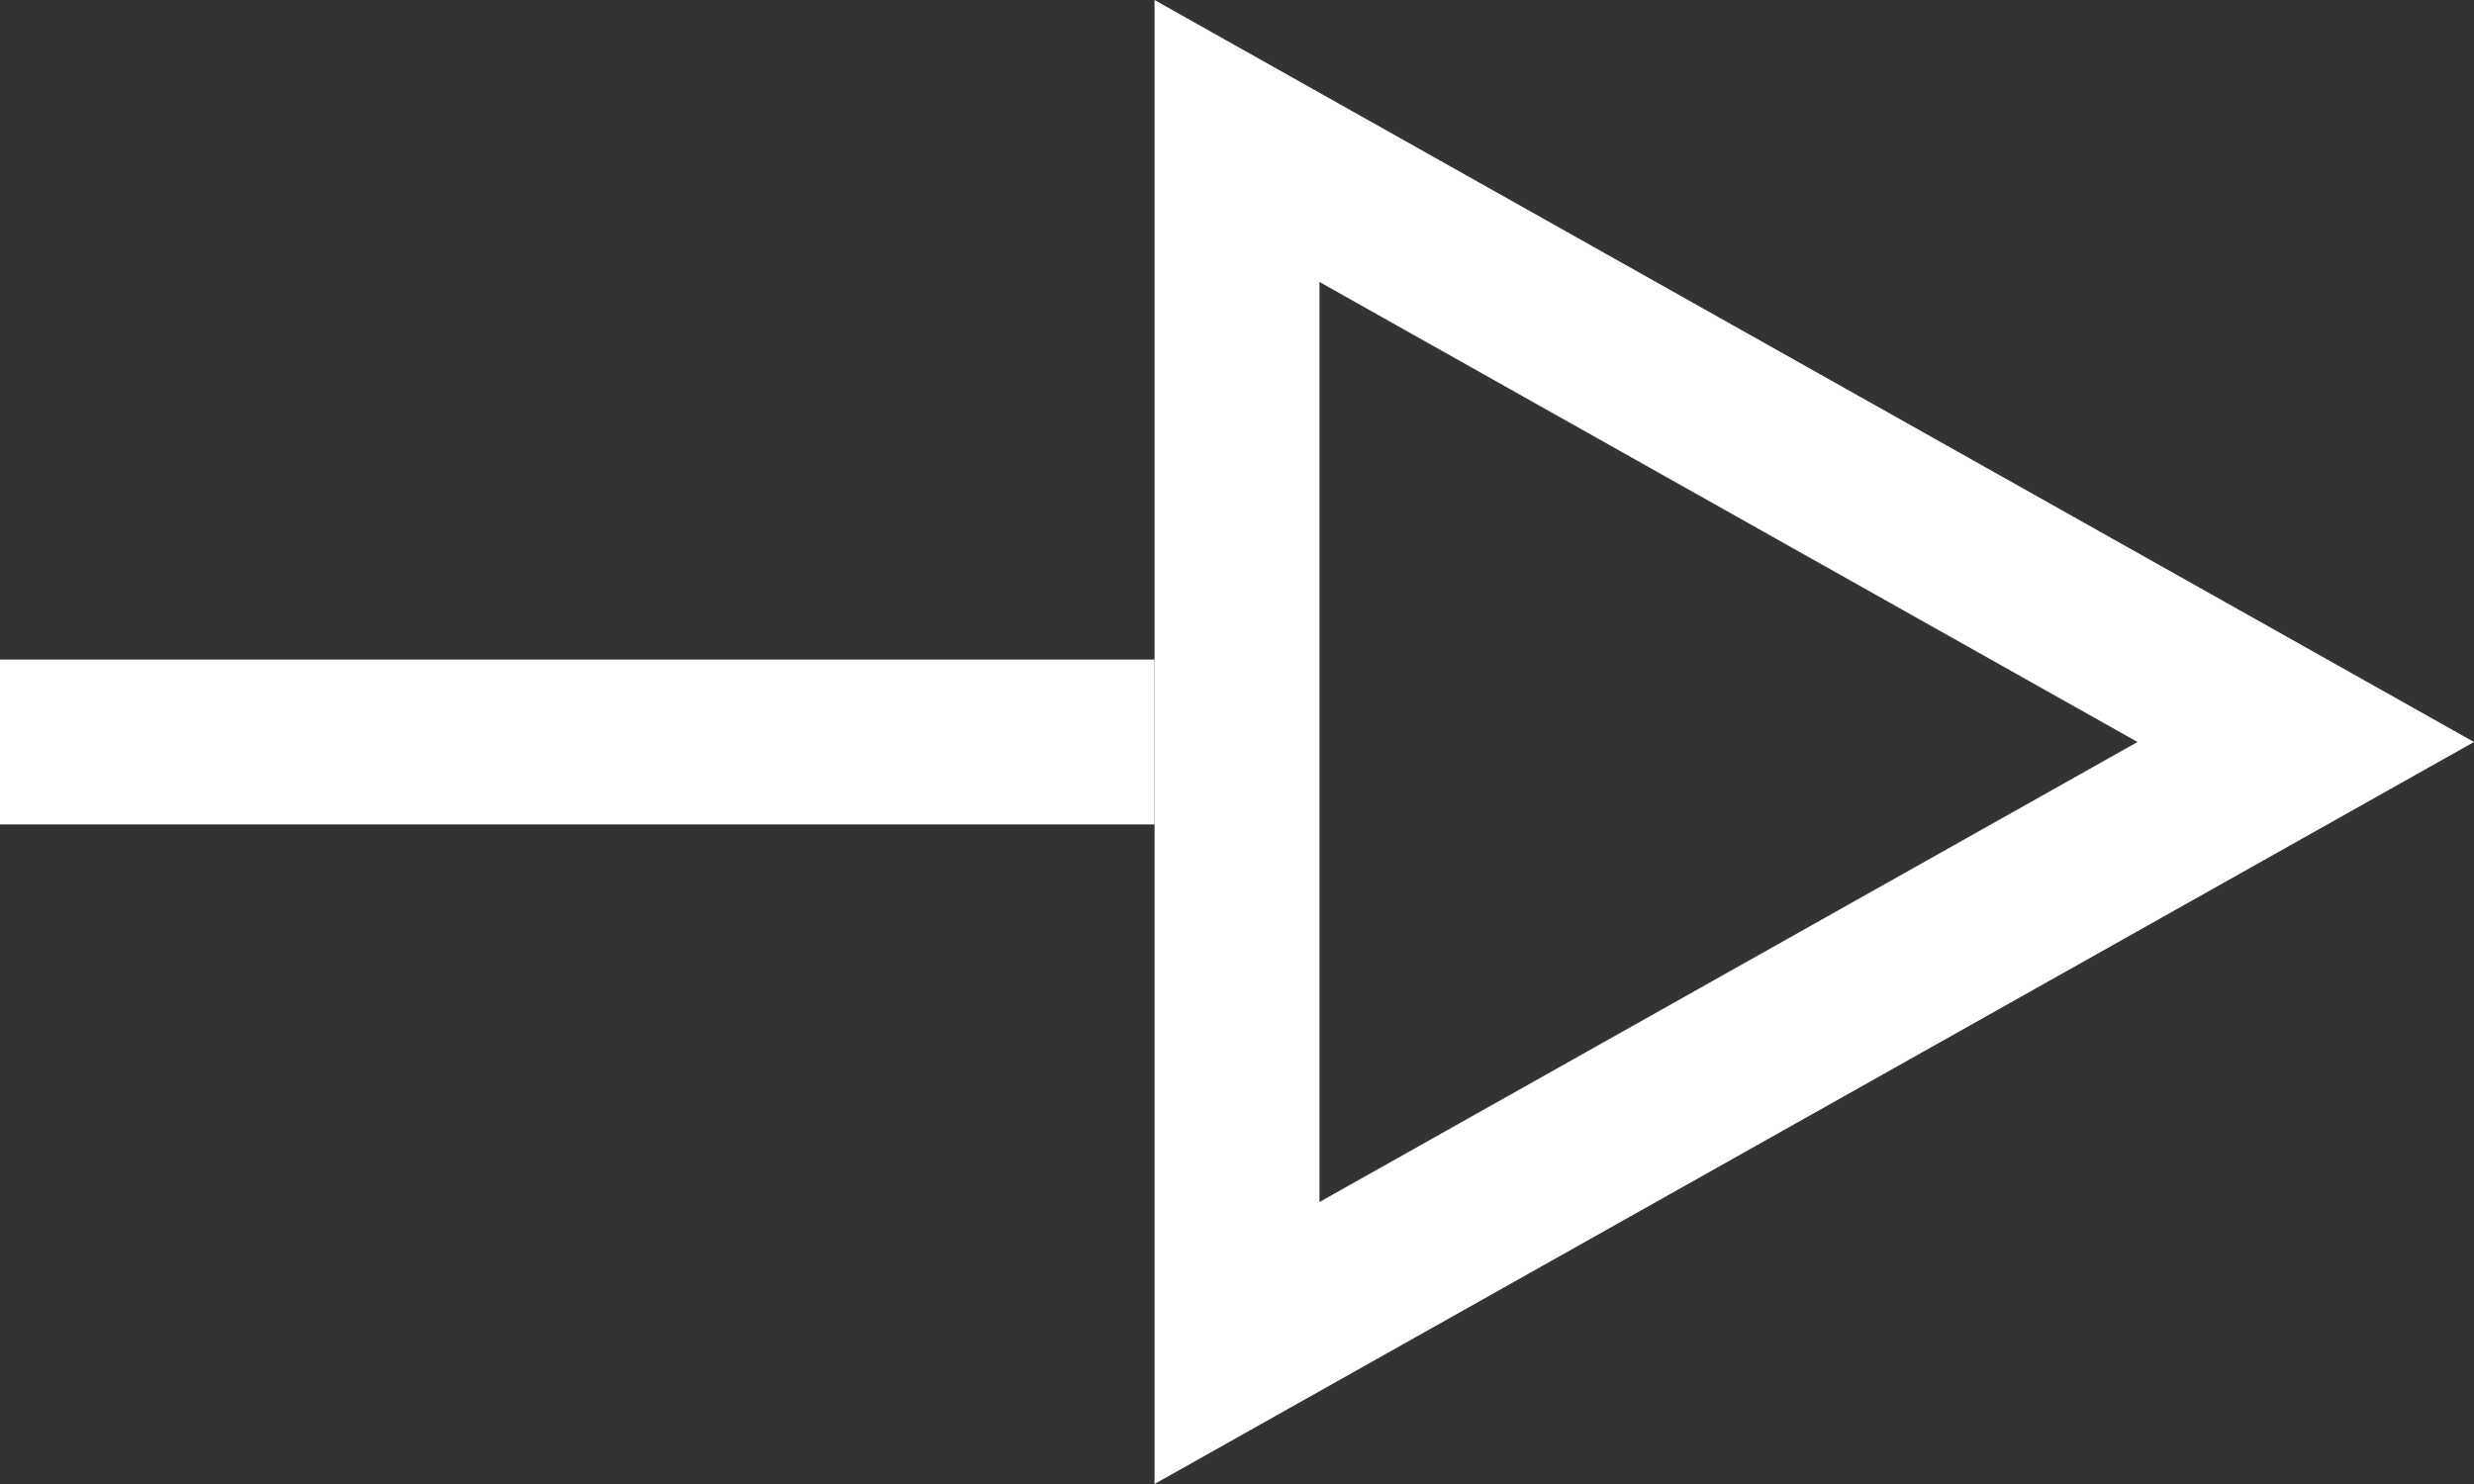
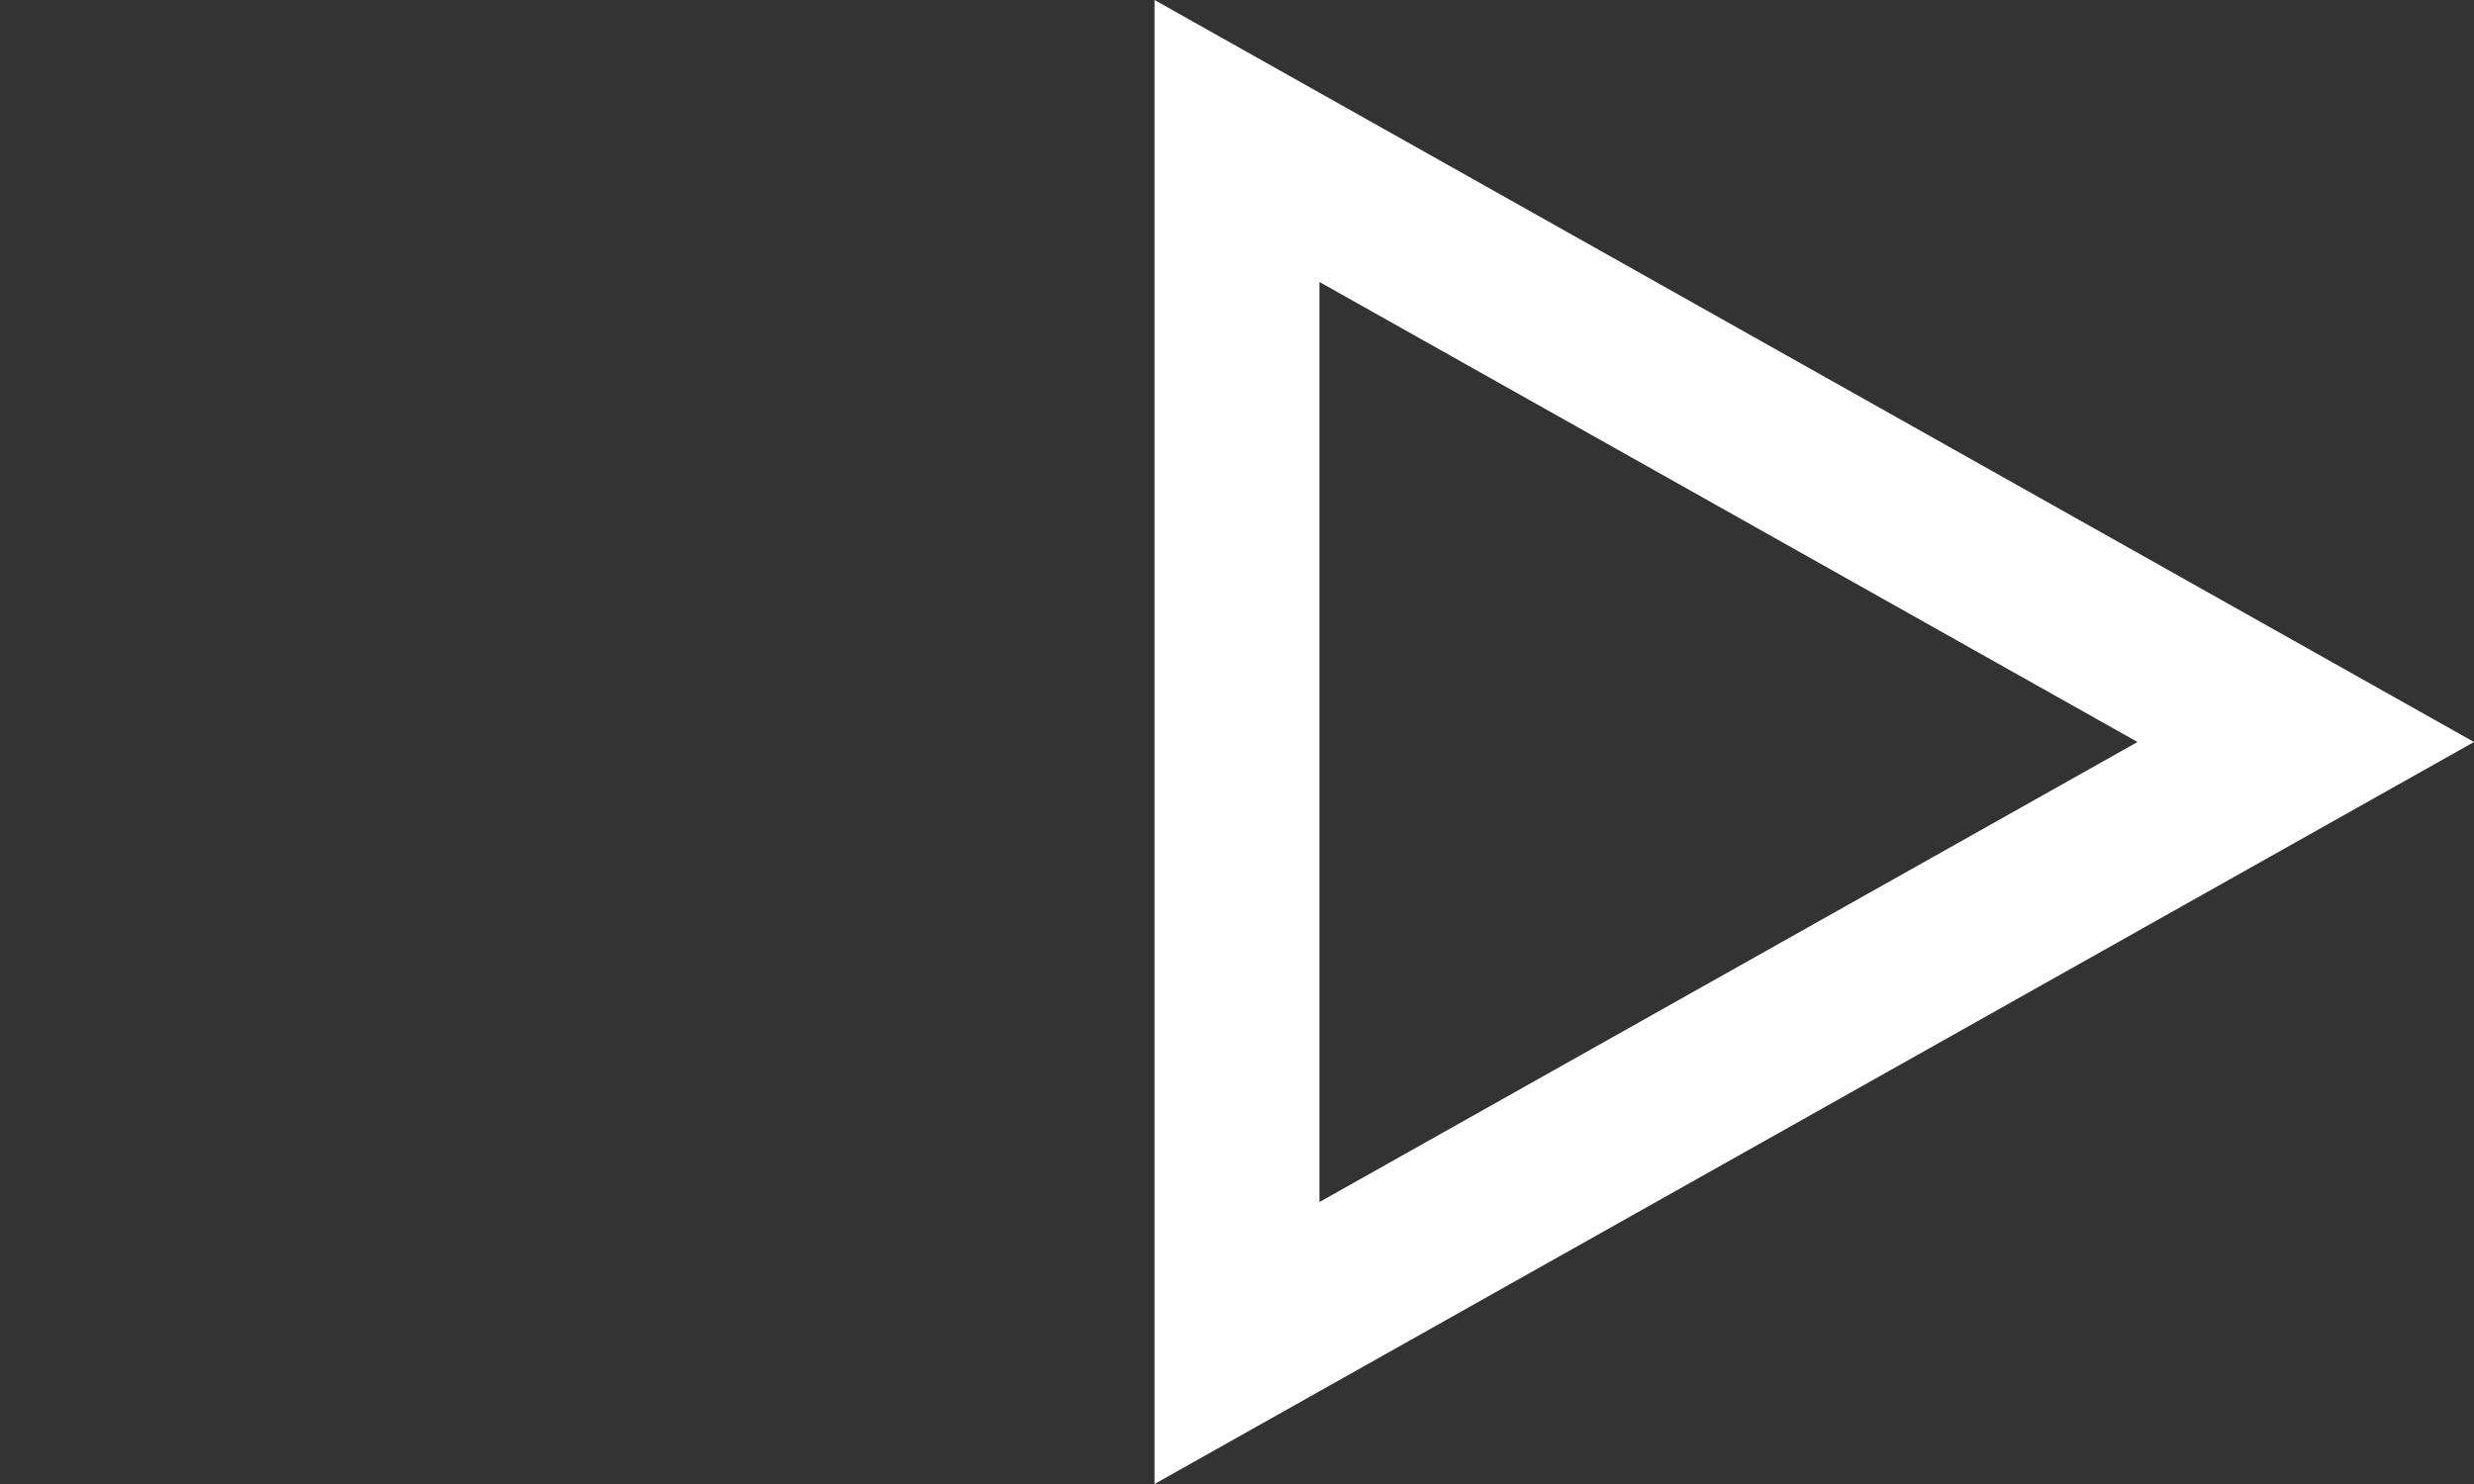
<svg xmlns="http://www.w3.org/2000/svg" width="15" height="9" viewBox="0 0 15 9">
  <rect x="0" y="0" width="15" height="9" fill="#333333" stroke="none" />
  <g id="Group_70486" data-name="Group 70486" transform="translate(-622.5 -324)">
-     <line id="Line_1" data-name="Line 1" x2="7" transform="translate(622.5 328.5)" fill="none" stroke="#fff" stroke-width="1" />
    <g id="Polygon_1" data-name="Polygon 1" transform="translate(637.5 324) rotate(90)" fill="none">
-       <path d="M4.5,0,9,8H0Z" stroke="none" />
+       <path d="M4.5,0,9,8H0" stroke="none" />
      <path d="M 4.5 2.04 L 1.71 7 L 7.29 7 L 4.5 2.04 M 4.5 0 L 9 8 L 0 8 L 4.5 0 Z" stroke="none" fill="#fff" />
    </g>
  </g>
</svg>